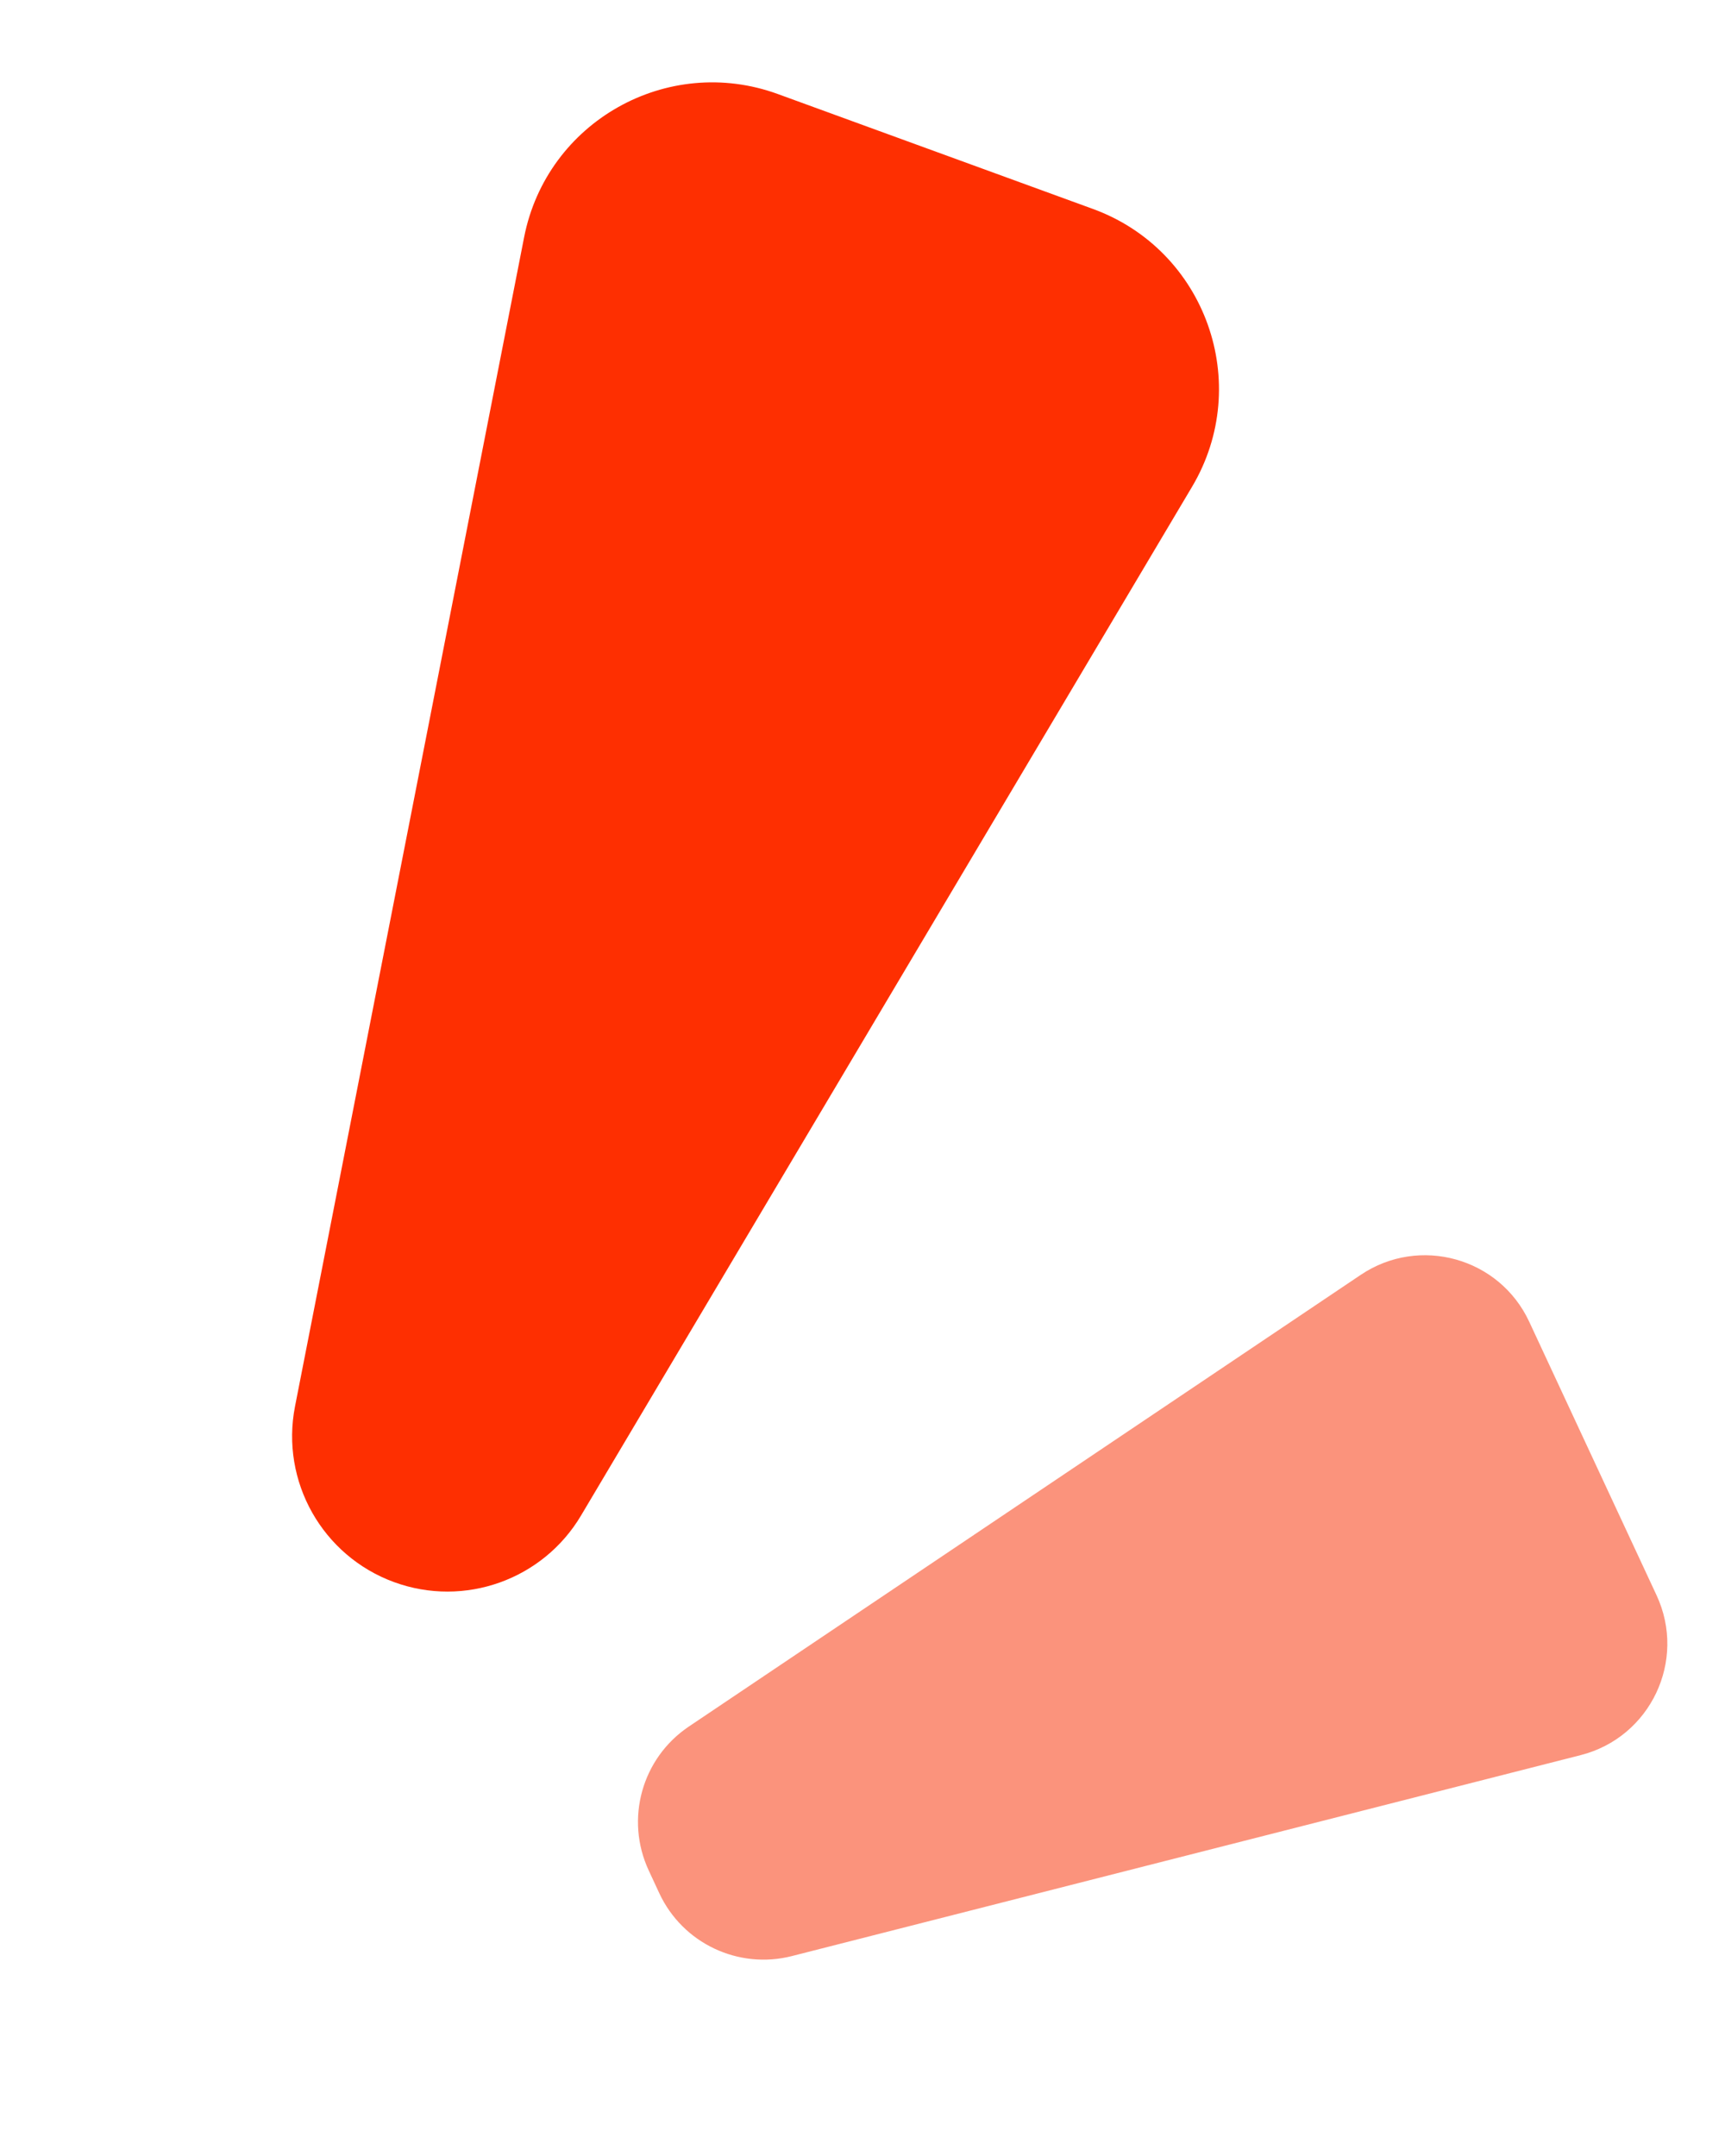
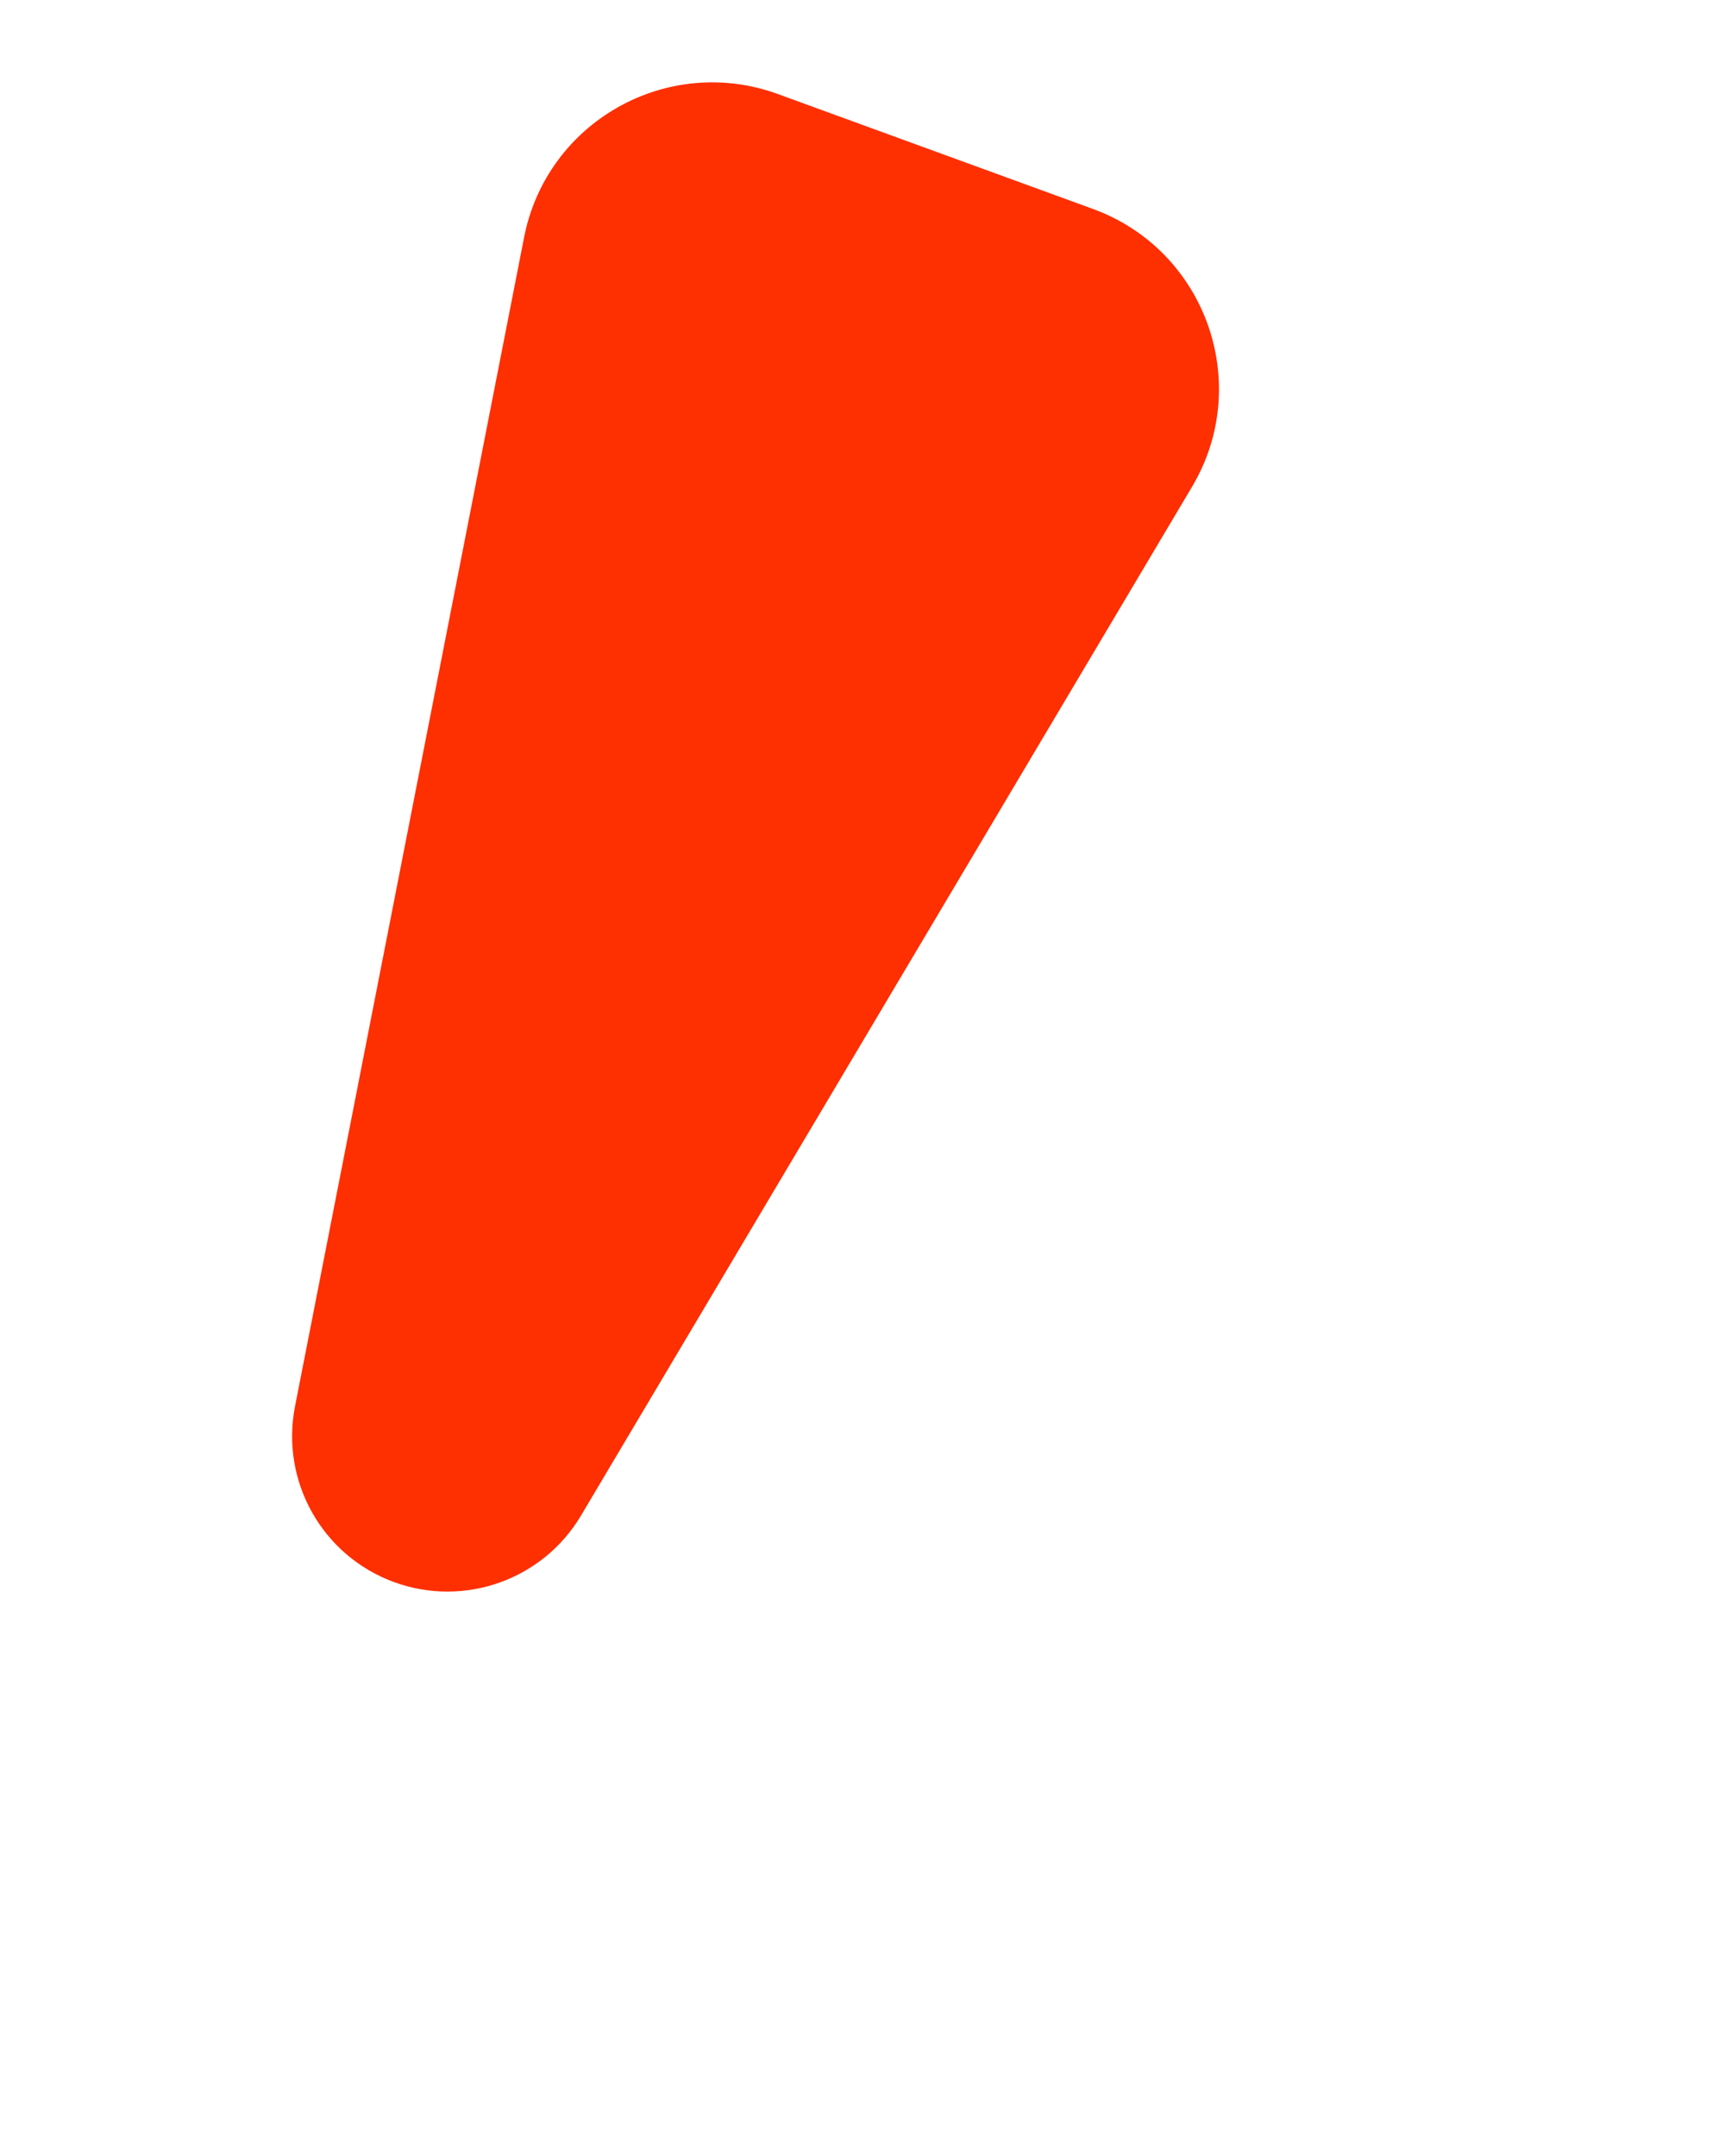
<svg xmlns="http://www.w3.org/2000/svg" width="36" height="45" viewBox="0 0 36 45" fill="none">
  <path d="M10.938 4.952L6.157 29.353C5.85 30.919 6.728 32.476 8.227 33.023C9.692 33.557 11.33 32.973 12.126 31.632L24.877 10.161C26.157 8.007 25.163 5.22 22.809 4.361L16.234 1.963C13.926 1.121 11.411 2.54 10.938 4.952Z" fill="#FE2F01" />
-   <path d="M28.399 26.608L14.375 36.037C13.395 36.696 13.04 37.97 13.539 39.041L13.759 39.515C14.246 40.561 15.409 41.112 16.527 40.827L32.988 36.633C34.445 36.262 35.206 34.658 34.571 33.295L31.914 27.587C31.292 26.25 29.623 25.786 28.399 26.608Z" fill="#FB937C" />
</svg>